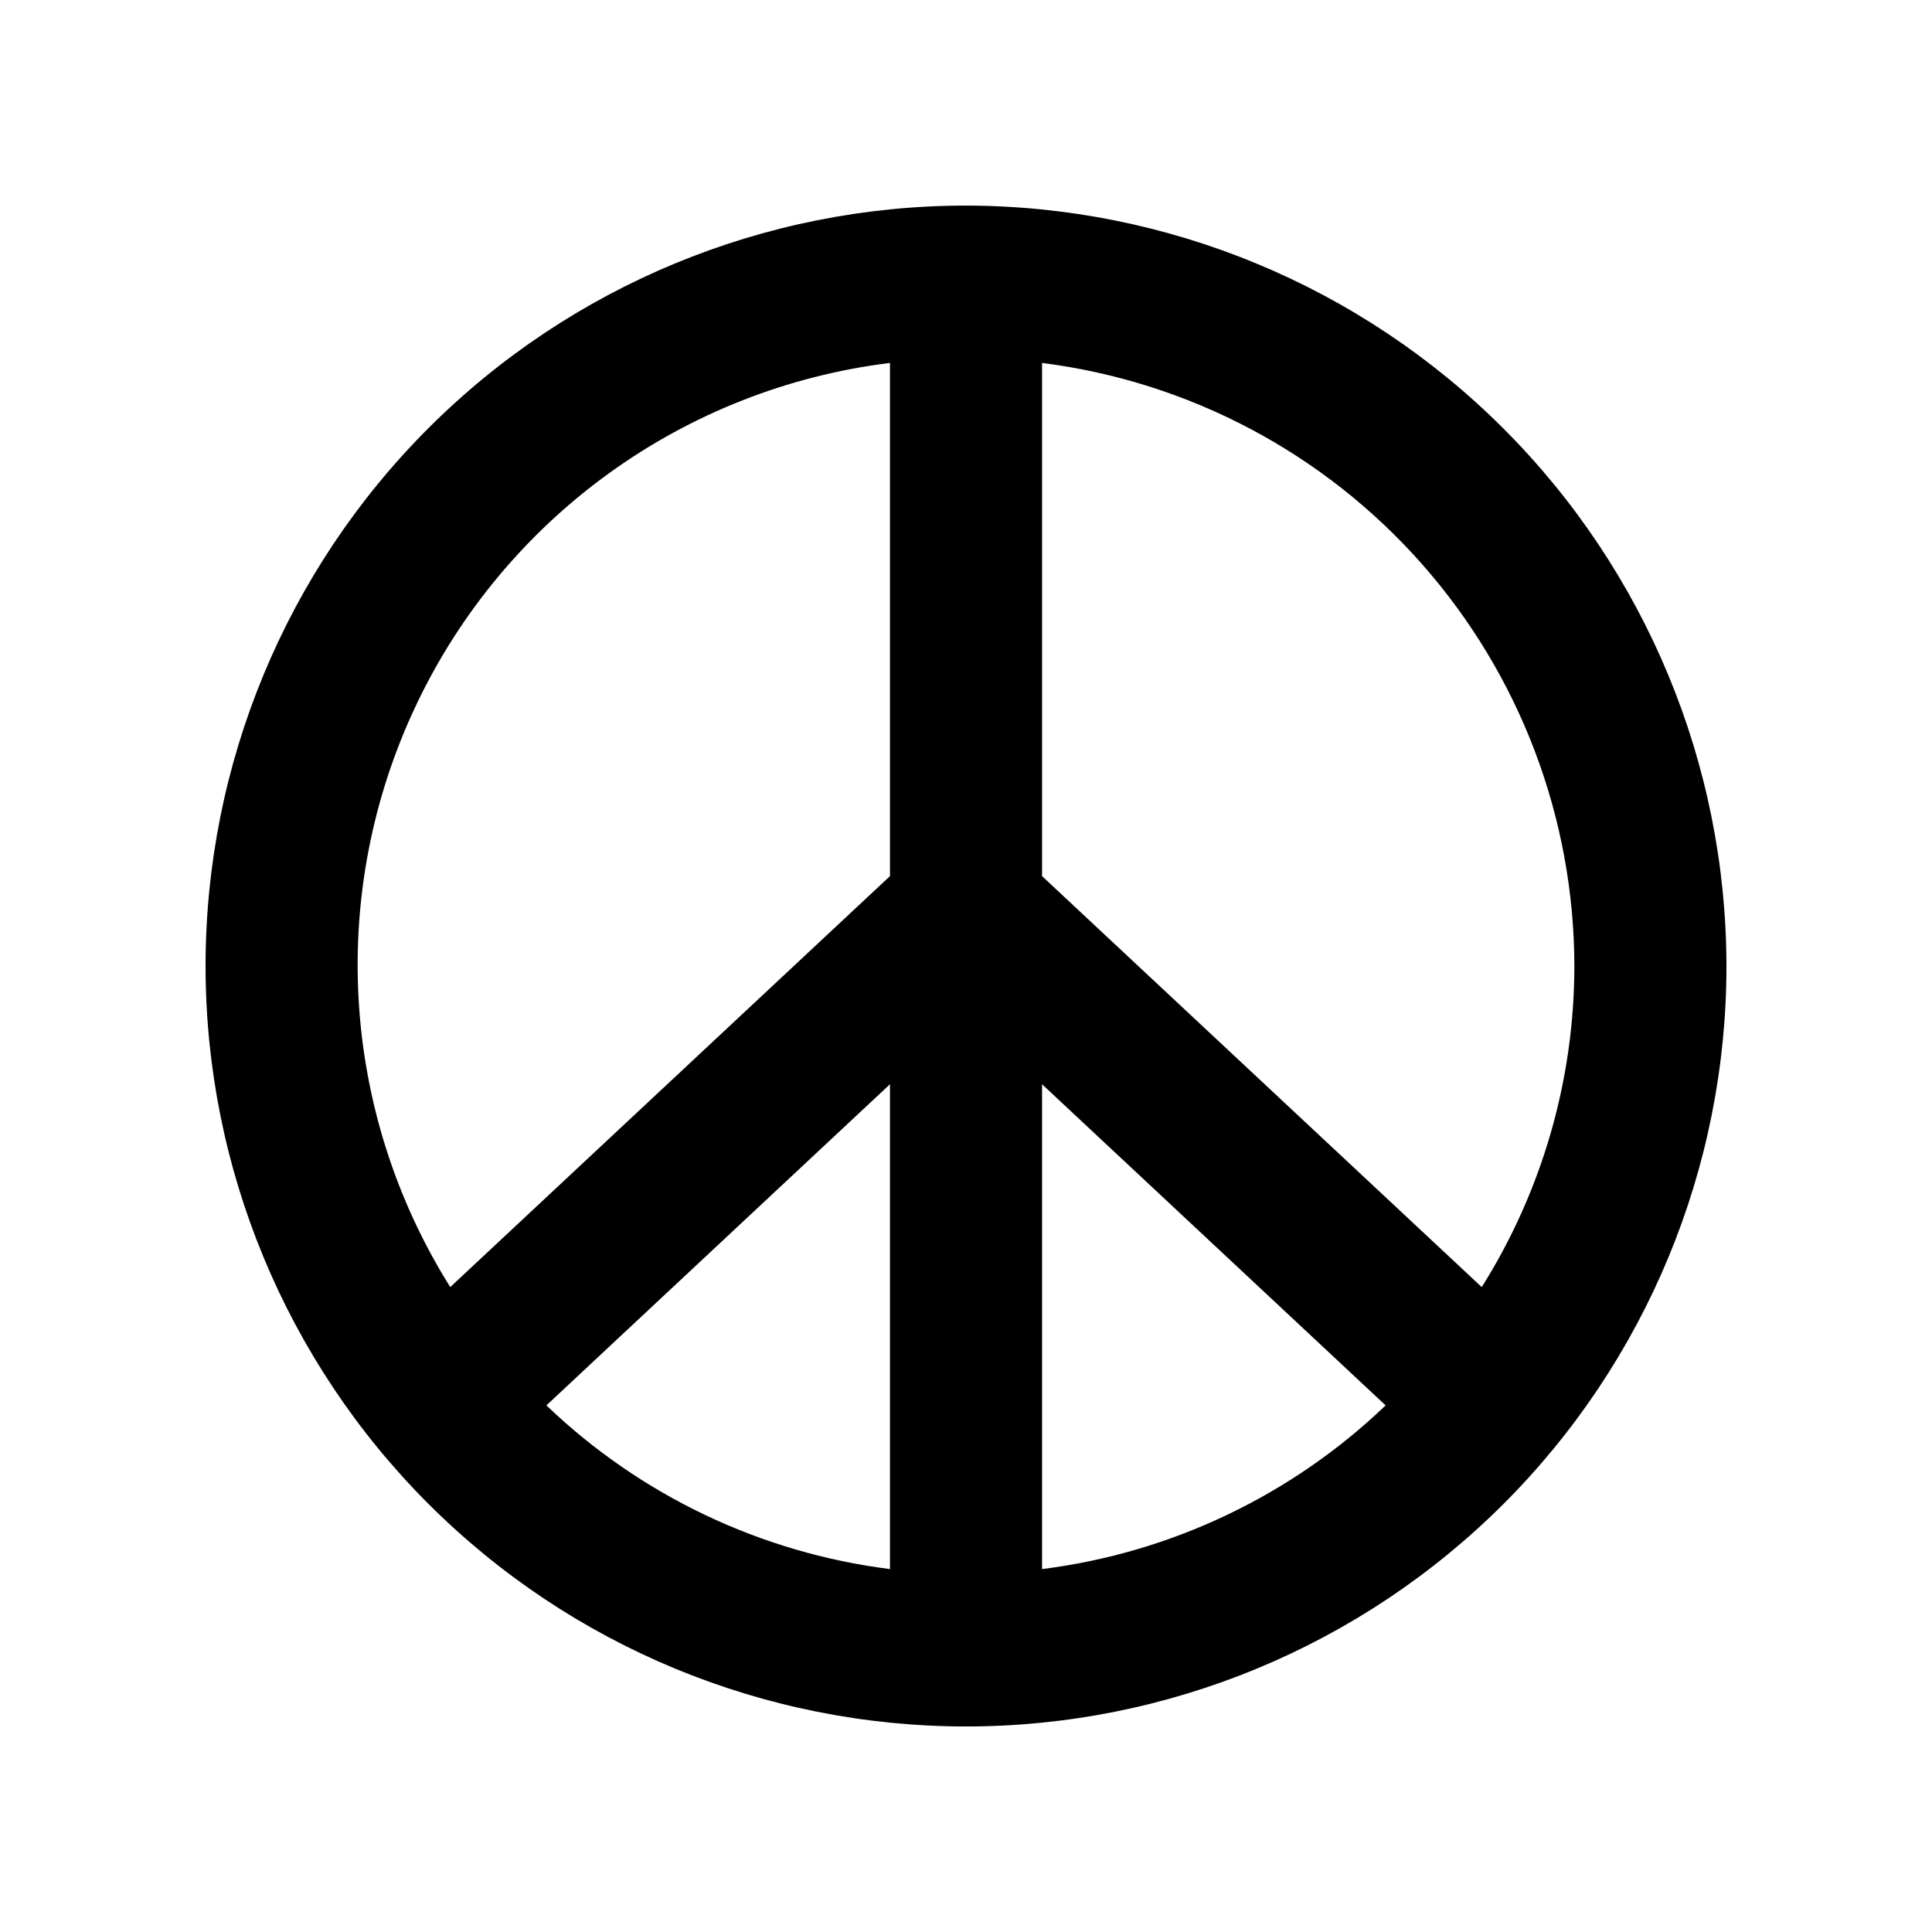
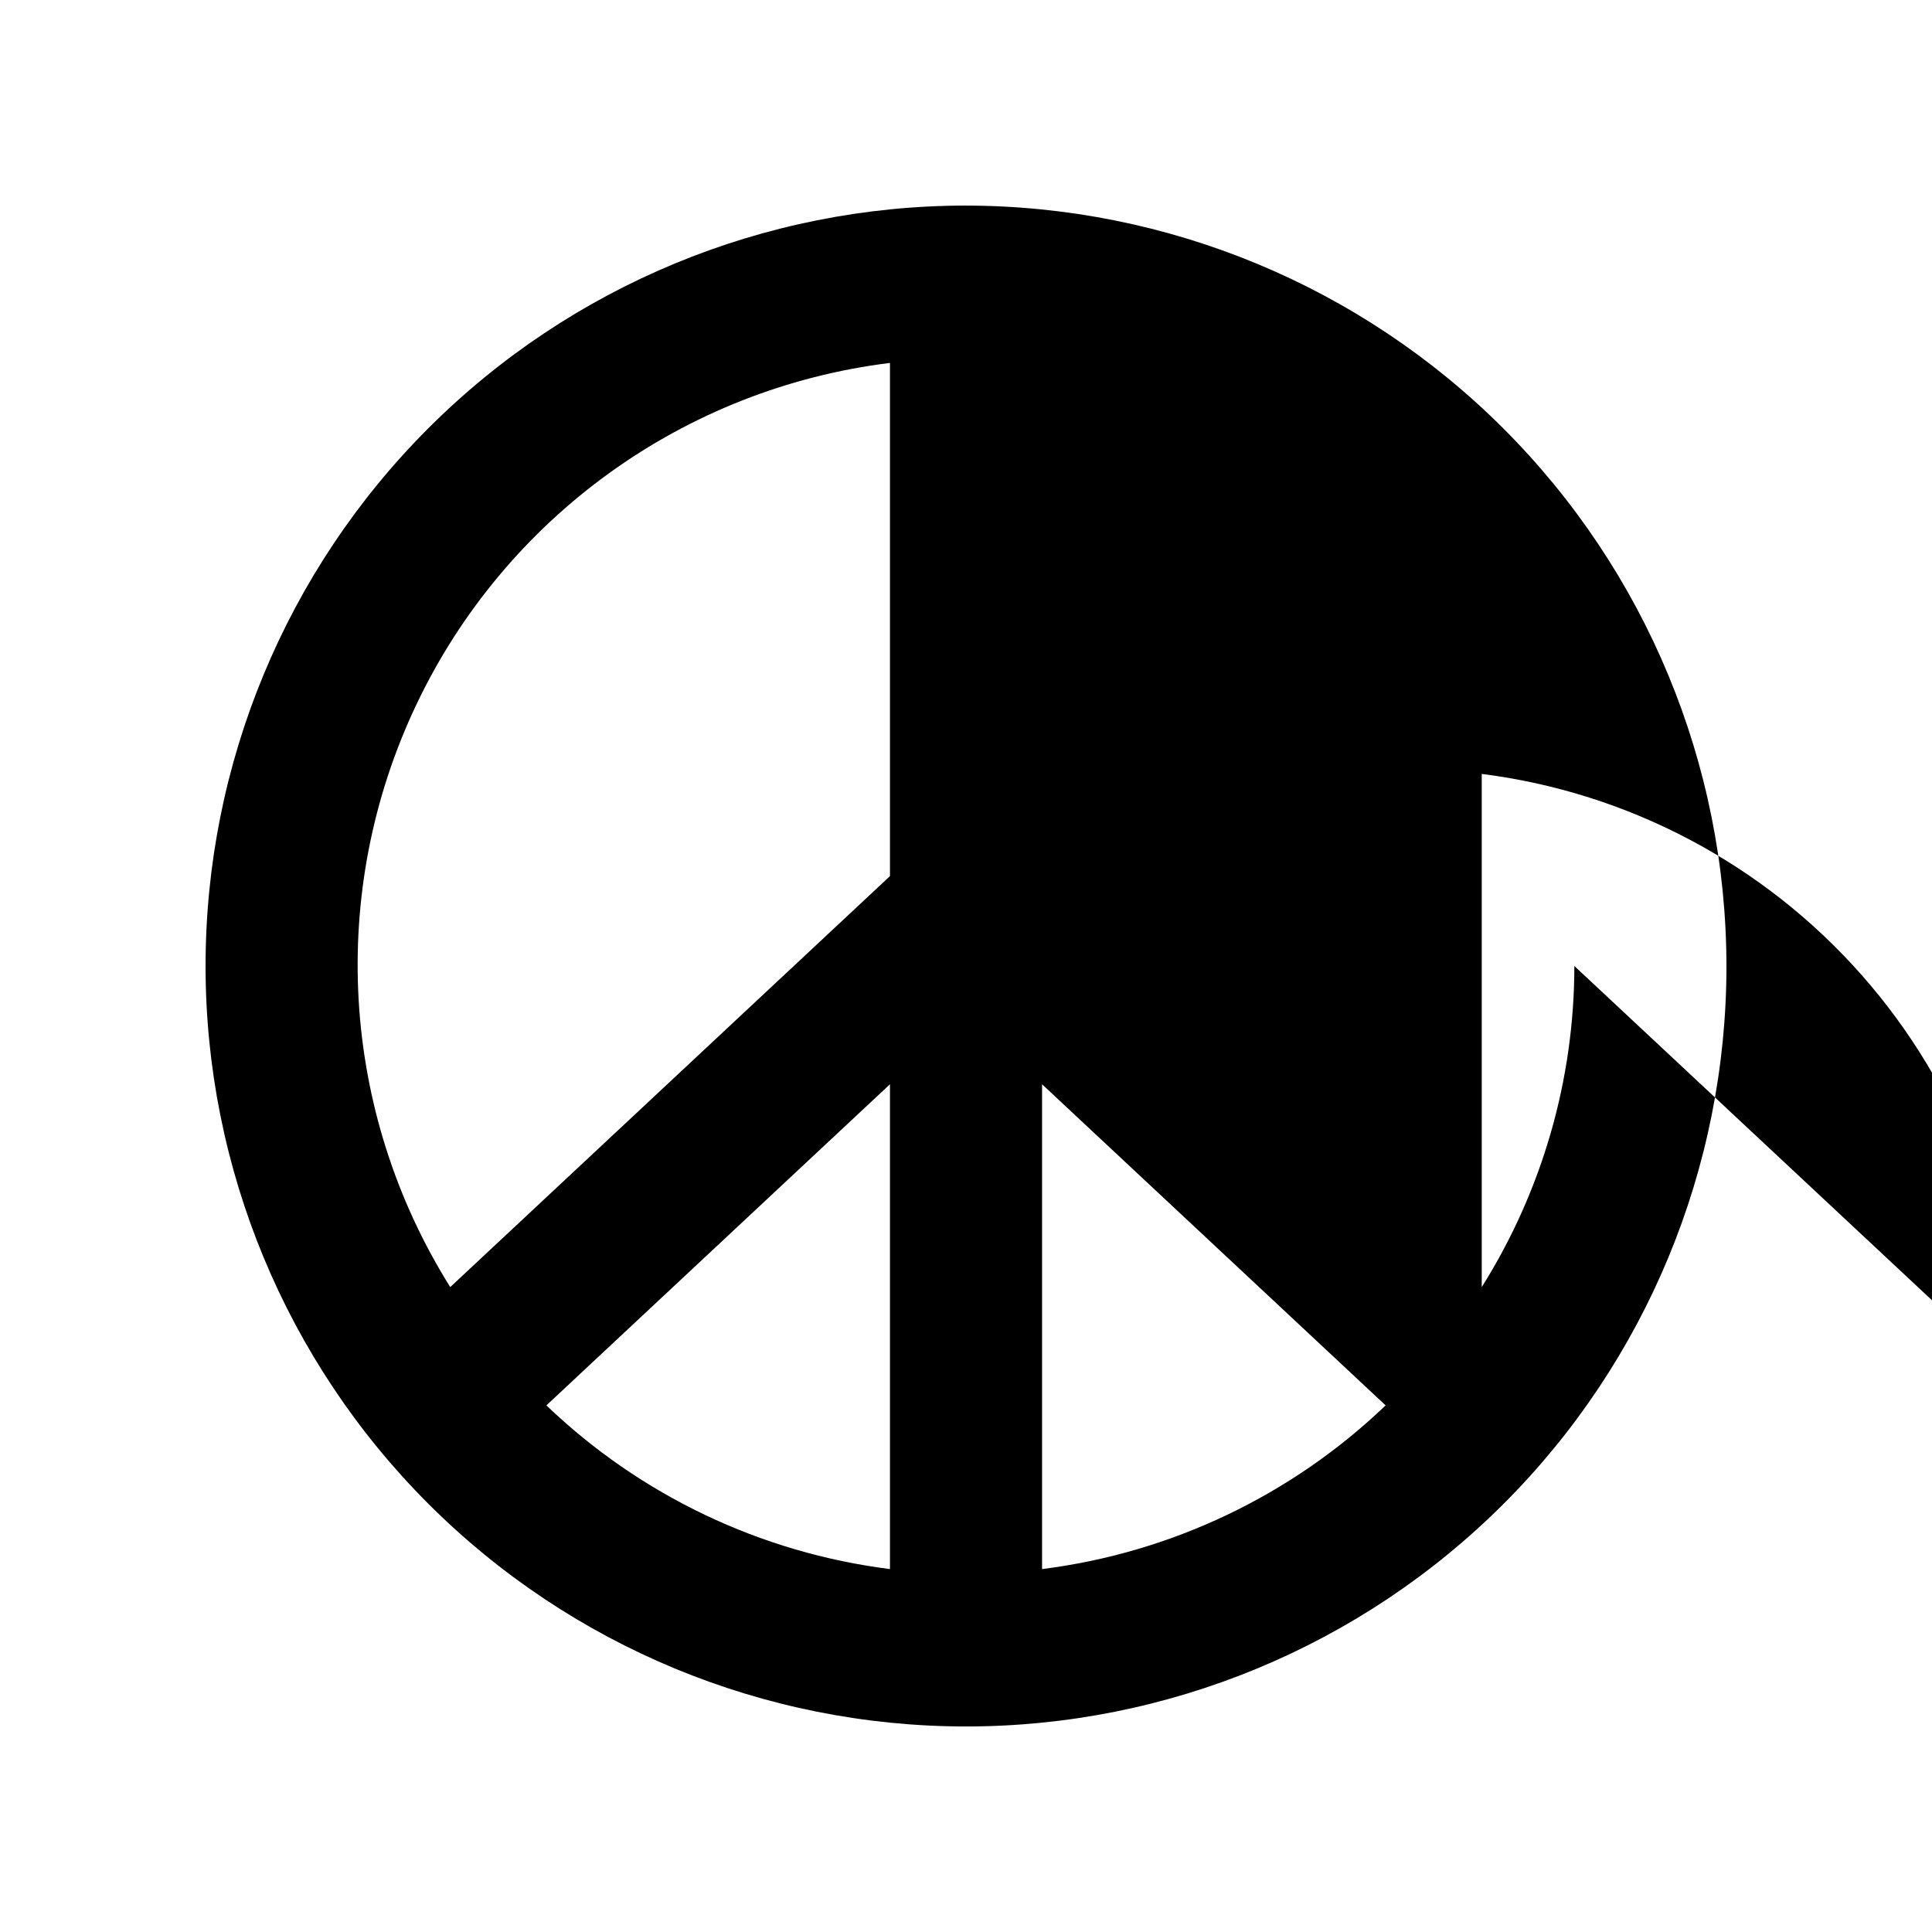
<svg xmlns="http://www.w3.org/2000/svg" fill="#000000" width="800px" height="800px" version="1.1" viewBox="144 144 512 512">
-   <path d="m400 198.48c-53.449 0-104.71 21.23-142.5 59.023s-59.023 89.051-59.023 142.5c0 53.445 21.23 104.7 59.023 142.5 37.793 37.793 89.051 59.027 142.5 59.027 53.445 0 104.7-21.234 142.5-59.027 37.793-37.793 59.027-89.051 59.027-142.5-0.062-53.43-21.312-104.65-59.094-142.43-37.781-37.777-89.004-59.031-142.43-59.09zm161.22 201.52c-0.012 30.109-8.52 59.602-24.543 85.094l-116.52-108.91v-136c38.922 4.934 74.715 23.883 100.68 53.297 25.965 29.418 40.32 67.285 40.387 106.52zm-181.37 159.82c-34.223-4.309-66.145-19.516-91.051-43.379l91.051-85.102zm40.305-128.48 91.047 85.102c-24.906 23.863-56.828 39.07-91.047 43.379zm-40.305-191.16v136l-116.53 108.91c-29.184-46.562-32.559-104.81-8.949-154.43 23.609-49.625 70.934-83.75 125.48-90.48z" />
+   <path d="m400 198.48c-53.449 0-104.71 21.23-142.5 59.023s-59.023 89.051-59.023 142.5c0 53.445 21.23 104.7 59.023 142.5 37.793 37.793 89.051 59.027 142.5 59.027 53.445 0 104.7-21.234 142.5-59.027 37.793-37.793 59.027-89.051 59.027-142.5-0.062-53.43-21.312-104.65-59.094-142.43-37.781-37.777-89.004-59.031-142.43-59.09zm161.22 201.52c-0.012 30.109-8.52 59.602-24.543 85.094v-136c38.922 4.934 74.715 23.883 100.68 53.297 25.965 29.418 40.32 67.285 40.387 106.52zm-181.37 159.82c-34.223-4.309-66.145-19.516-91.051-43.379l91.051-85.102zm40.305-128.48 91.047 85.102c-24.906 23.863-56.828 39.07-91.047 43.379zm-40.305-191.16v136l-116.53 108.91c-29.184-46.562-32.559-104.81-8.949-154.43 23.609-49.625 70.934-83.75 125.48-90.48z" />
</svg>